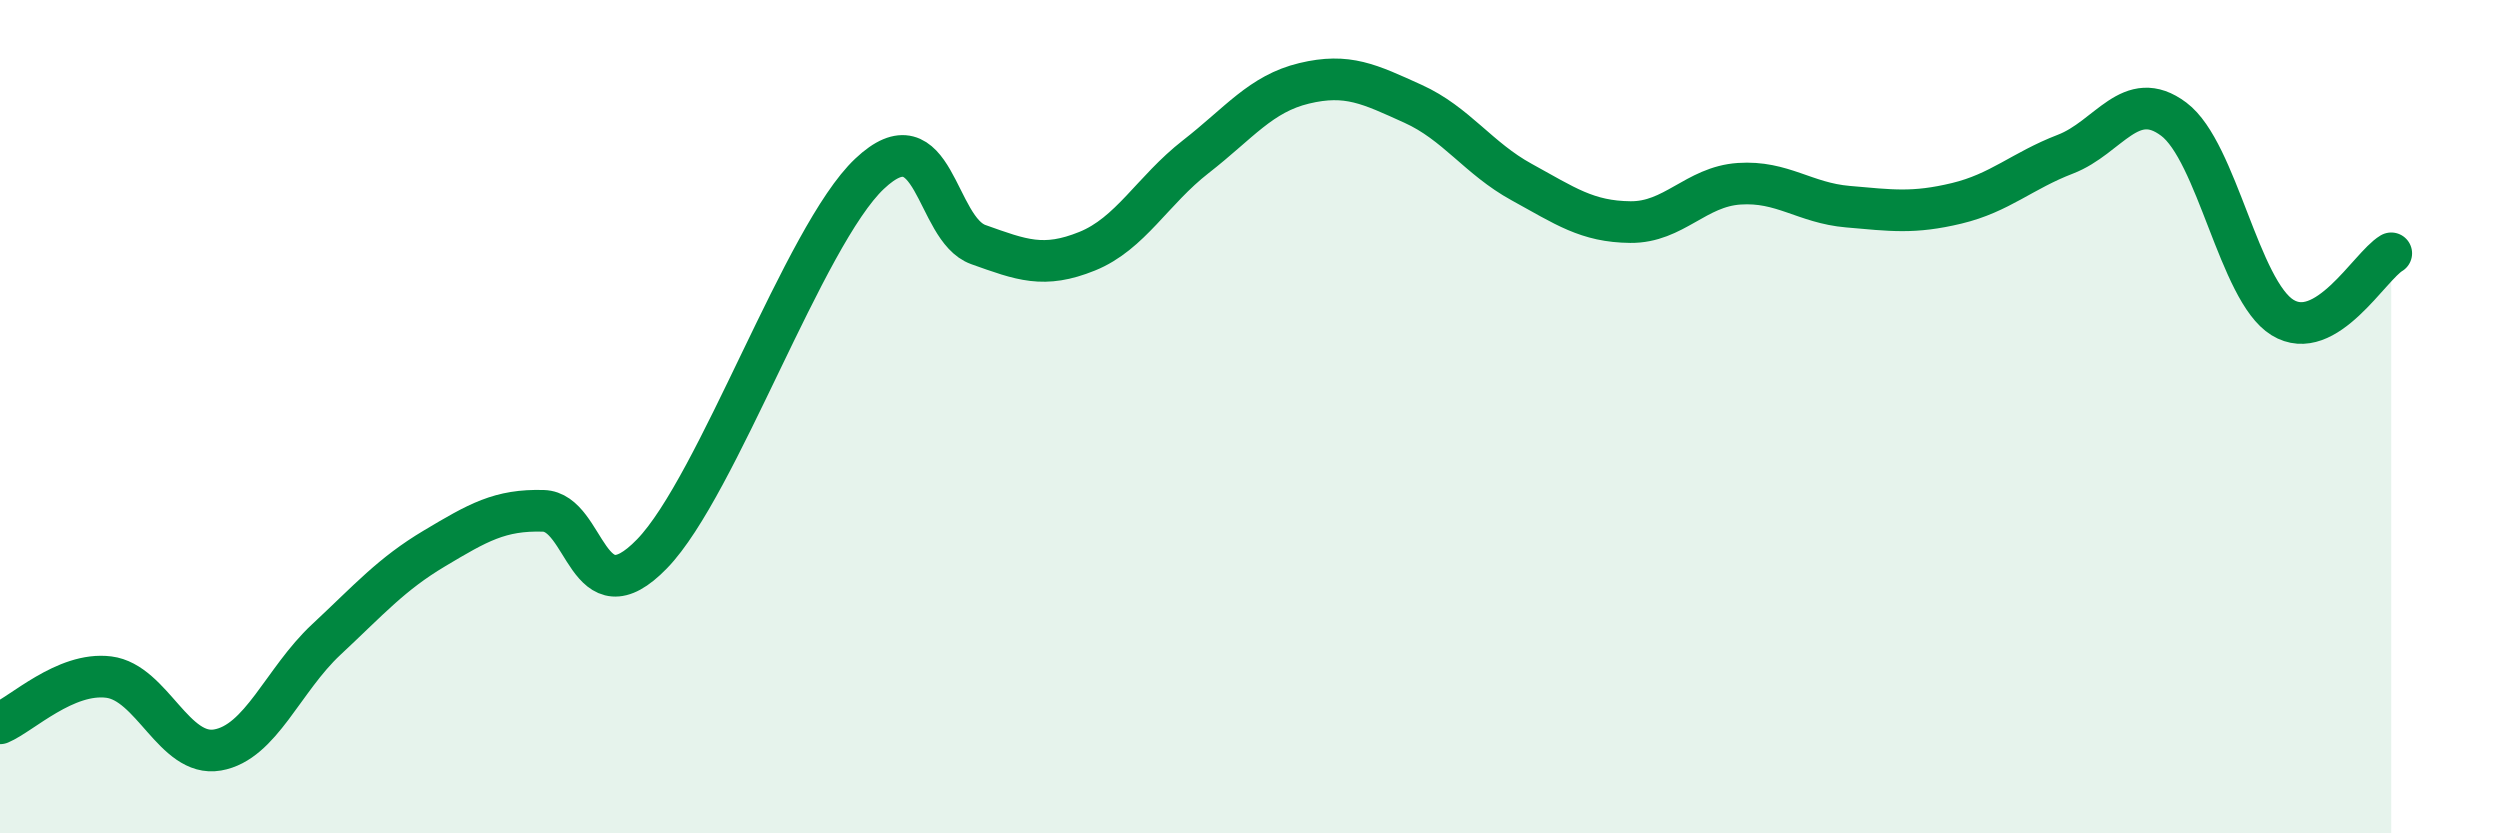
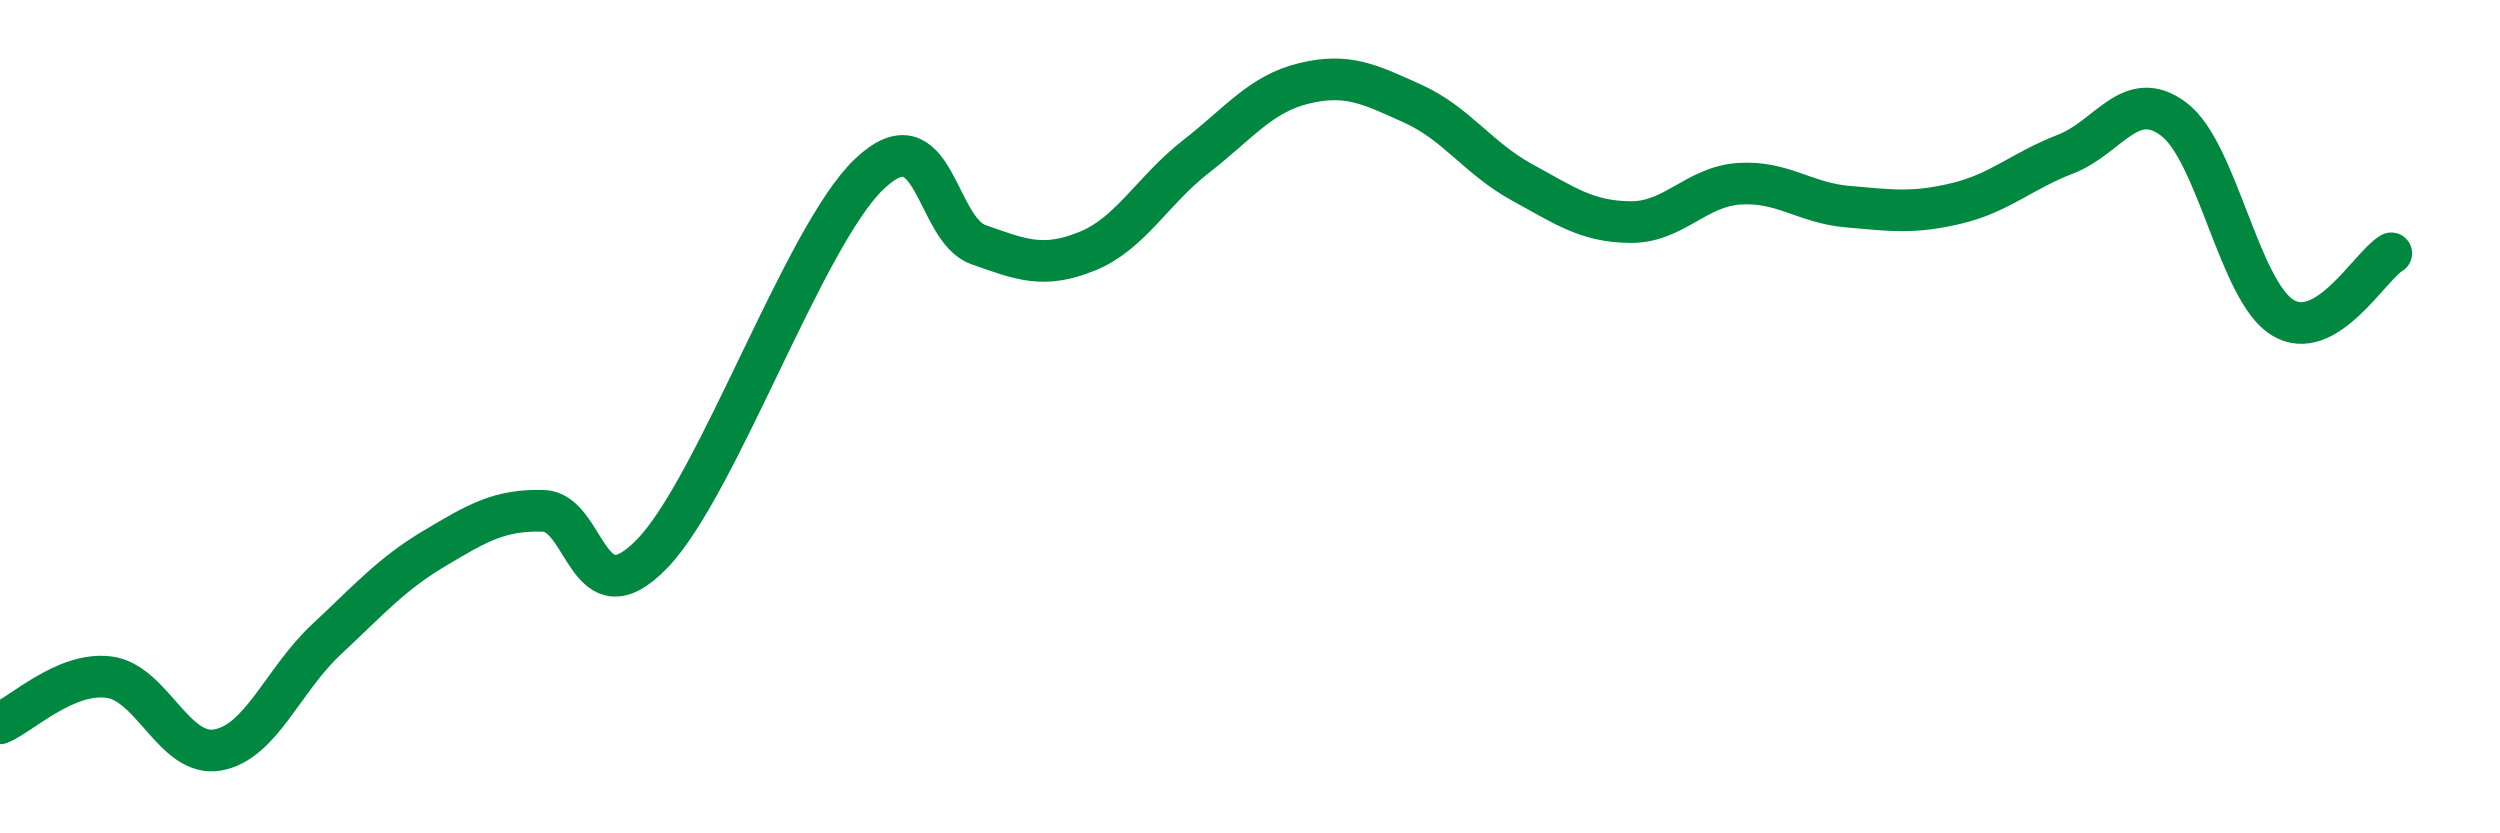
<svg xmlns="http://www.w3.org/2000/svg" width="60" height="20" viewBox="0 0 60 20">
-   <path d="M 0,17.36 C 0.52,17.14 1.57,16.12 2.61,16.25 C 3.65,16.38 4.18,18.18 5.22,18 C 6.26,17.82 6.79,16.32 7.83,15.35 C 8.87,14.38 9.39,13.78 10.43,13.16 C 11.47,12.54 12,12.23 13.04,12.26 C 14.08,12.29 14.08,14.91 15.65,13.29 C 17.22,11.67 19.3,5.65 20.87,4.17 C 22.44,2.69 22.44,5.5 23.48,5.87 C 24.52,6.24 25.05,6.45 26.09,6.03 C 27.13,5.61 27.66,4.57 28.7,3.76 C 29.74,2.95 30.26,2.25 31.3,2 C 32.34,1.75 32.87,2.02 33.91,2.49 C 34.95,2.96 35.48,3.8 36.52,4.37 C 37.56,4.94 38.09,5.32 39.13,5.33 C 40.17,5.34 40.7,4.48 41.74,4.41 C 42.78,4.34 43.31,4.87 44.35,4.96 C 45.39,5.05 45.92,5.13 46.96,4.88 C 48,4.63 48.53,4.1 49.57,3.7 C 50.61,3.3 51.13,2.08 52.17,2.86 C 53.21,3.64 53.74,6.98 54.78,7.62 C 55.82,8.26 56.87,6.39 57.39,6.08L57.39 20L0 20Z" fill="#008740" opacity="0.1" stroke-linecap="round" stroke-linejoin="round" />
  <path d="M 0,17.36 C 0.52,17.14 1.57,16.12 2.61,16.25 C 3.65,16.38 4.18,18.18 5.22,18 C 6.26,17.82 6.79,16.32 7.83,15.35 C 8.87,14.38 9.39,13.78 10.43,13.16 C 11.47,12.54 12,12.23 13.04,12.26 C 14.08,12.29 14.08,14.91 15.65,13.29 C 17.22,11.67 19.3,5.65 20.87,4.17 C 22.44,2.69 22.44,5.5 23.48,5.87 C 24.52,6.24 25.05,6.45 26.09,6.03 C 27.13,5.61 27.66,4.57 28.7,3.76 C 29.74,2.95 30.26,2.25 31.3,2 C 32.34,1.75 32.87,2.02 33.91,2.49 C 34.95,2.96 35.48,3.8 36.52,4.37 C 37.56,4.94 38.09,5.32 39.13,5.33 C 40.17,5.34 40.7,4.48 41.74,4.41 C 42.78,4.34 43.31,4.87 44.35,4.96 C 45.39,5.05 45.92,5.13 46.96,4.88 C 48,4.63 48.53,4.1 49.57,3.7 C 50.61,3.3 51.13,2.08 52.17,2.86 C 53.21,3.64 53.74,6.98 54.78,7.62 C 55.82,8.26 56.87,6.39 57.39,6.08" stroke="#008740" stroke-width="1" fill="none" stroke-linecap="round" stroke-linejoin="round" />
</svg>